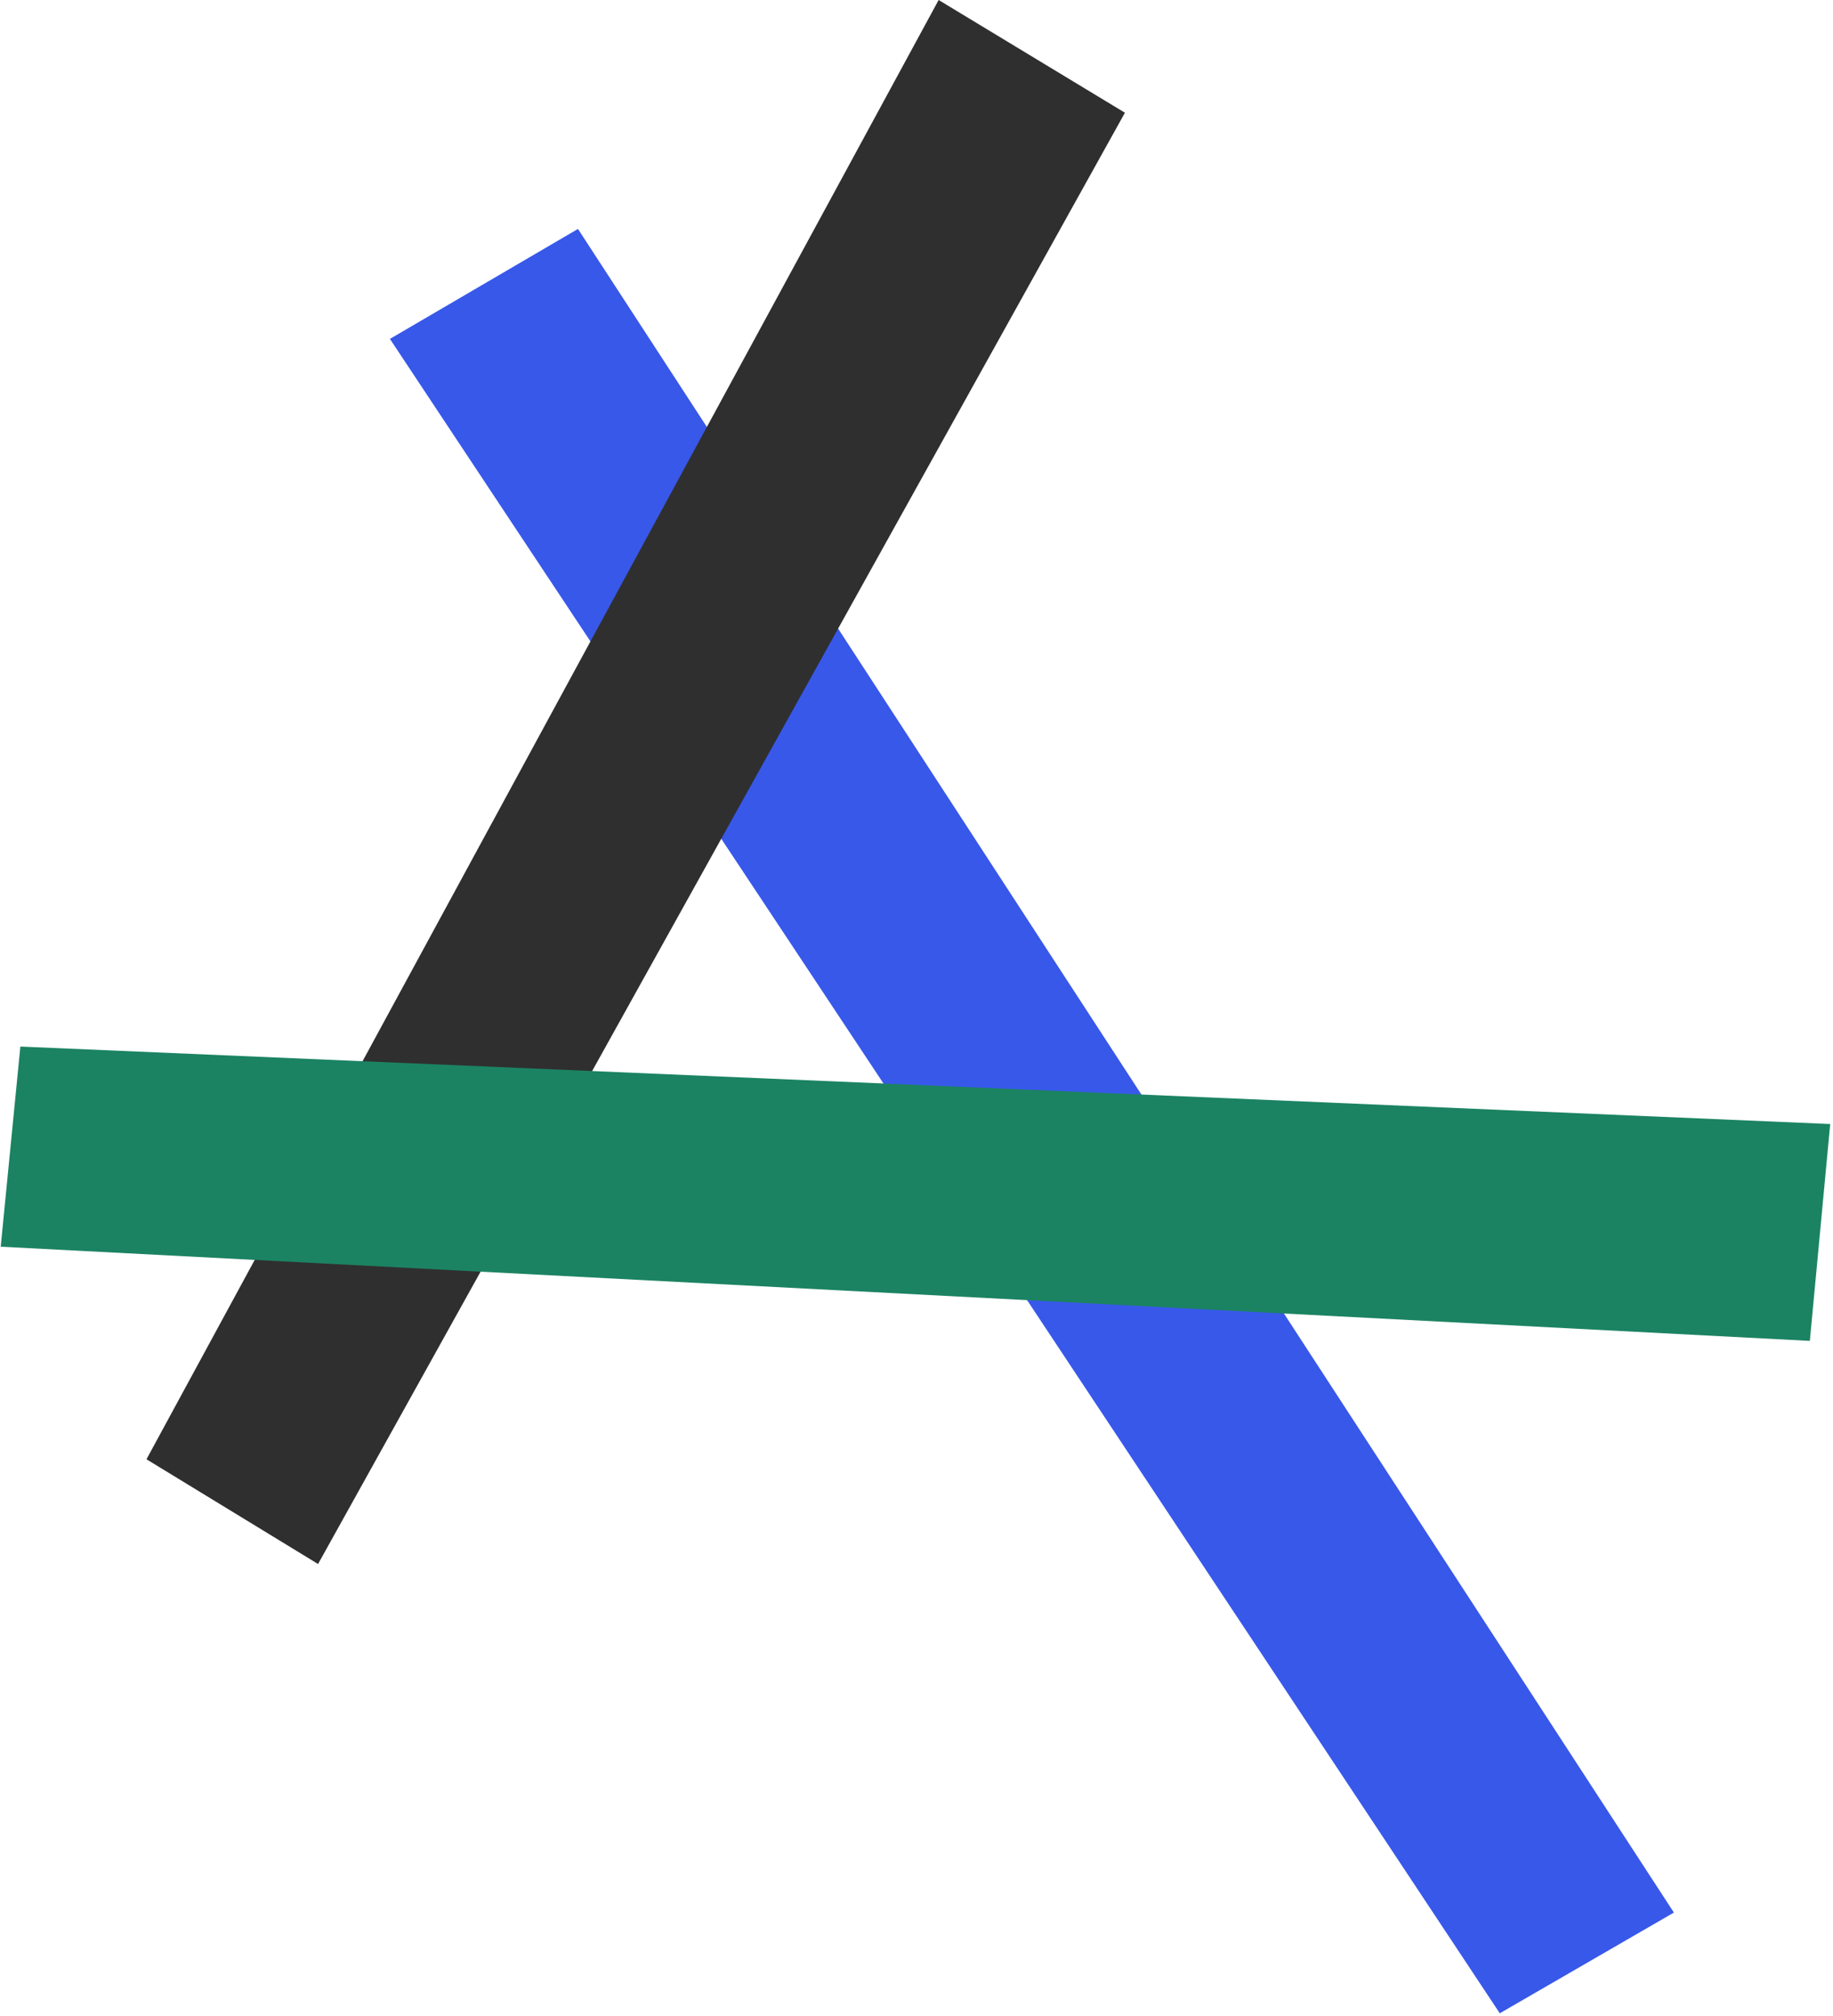
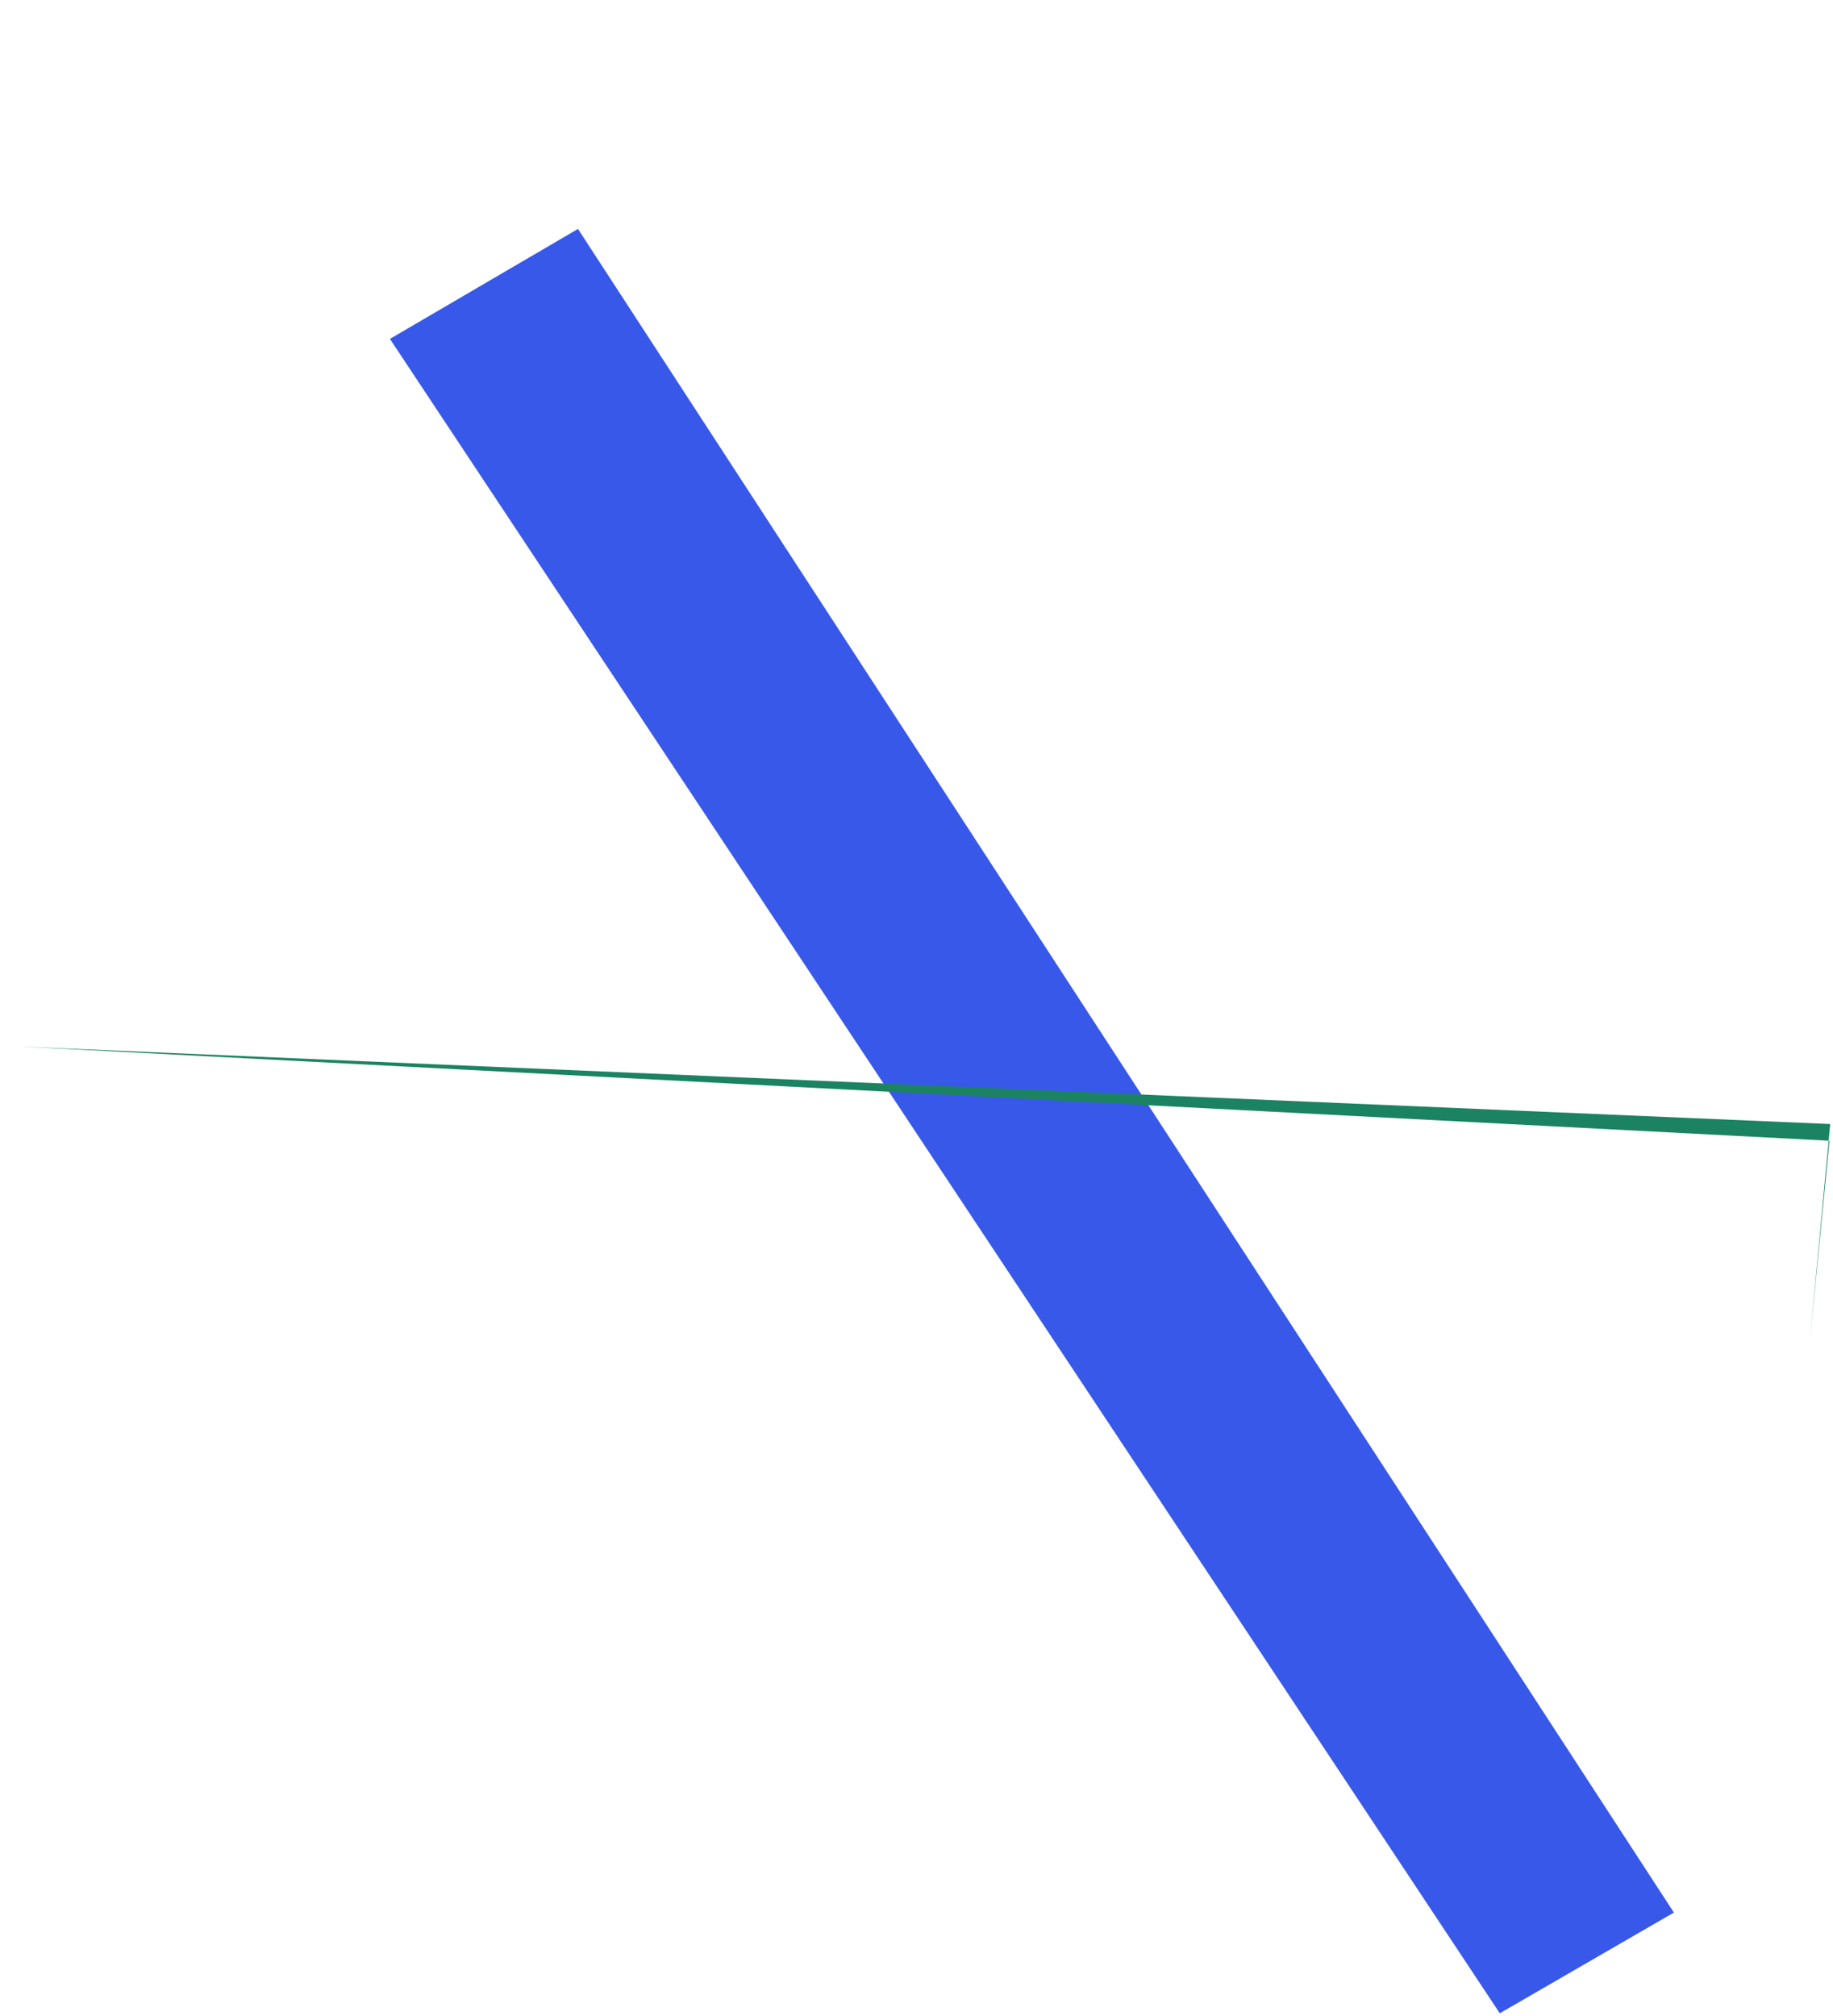
<svg xmlns="http://www.w3.org/2000/svg" width="503" height="553" viewBox="0 0 503 553" fill="none">
  <path d="M411.561 552.354 107 92.978l51.604-30.168 300.735 461.913-47.778 27.631Z" fill="#3858E9" style="mix-blend-mode:multiply" />
-   <path d="M40.197 400.356 257.575 0l51.119 30.927L87.281 429.092l-47.084-28.736Z" fill="#2F2F2F" style="mix-blend-mode:multiply" />
-   <path d="m5.588 287.13 496.646 21.253-5.589 59.496L.195 342.04l5.393-54.91Z" fill="#1B8362" style="mix-blend-mode:multiply" />
+   <path d="m5.588 287.13 496.646 21.253-5.589 59.496l5.393-54.91Z" fill="#1B8362" style="mix-blend-mode:multiply" />
</svg>